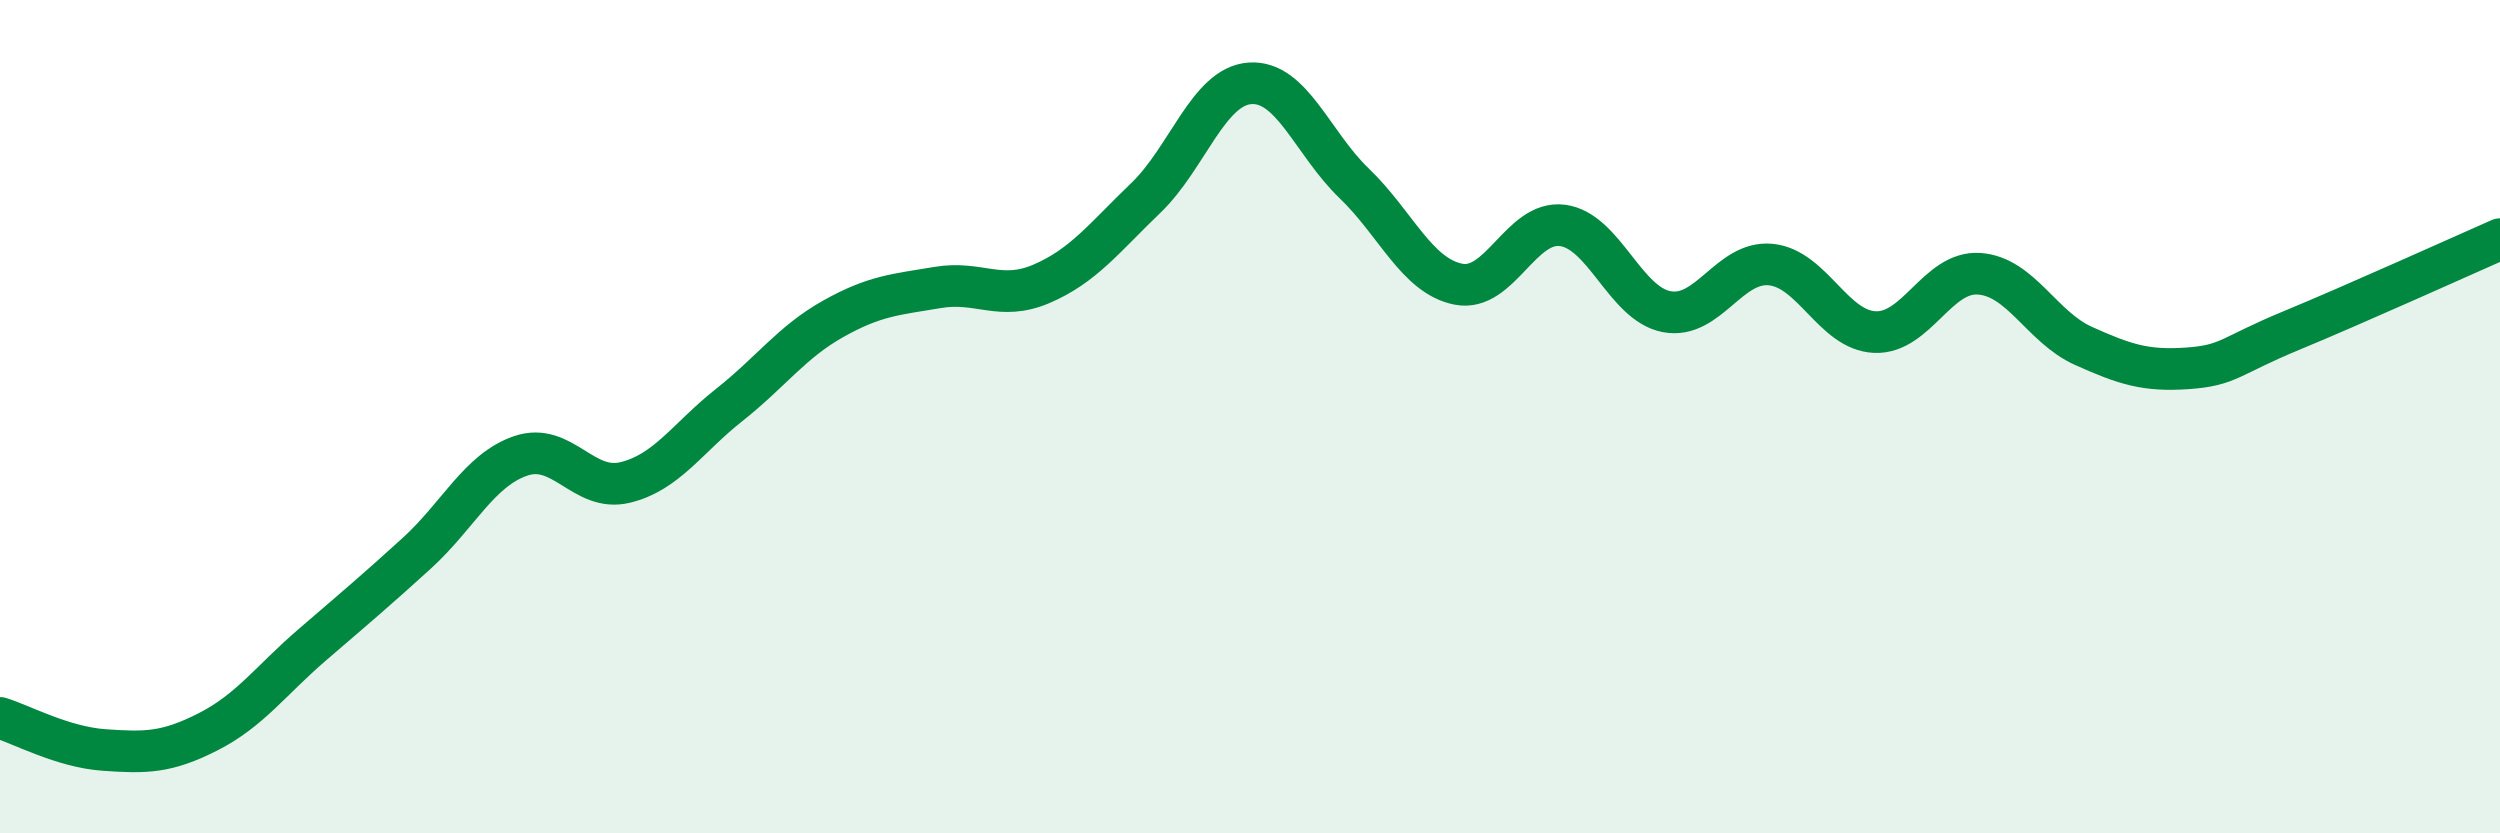
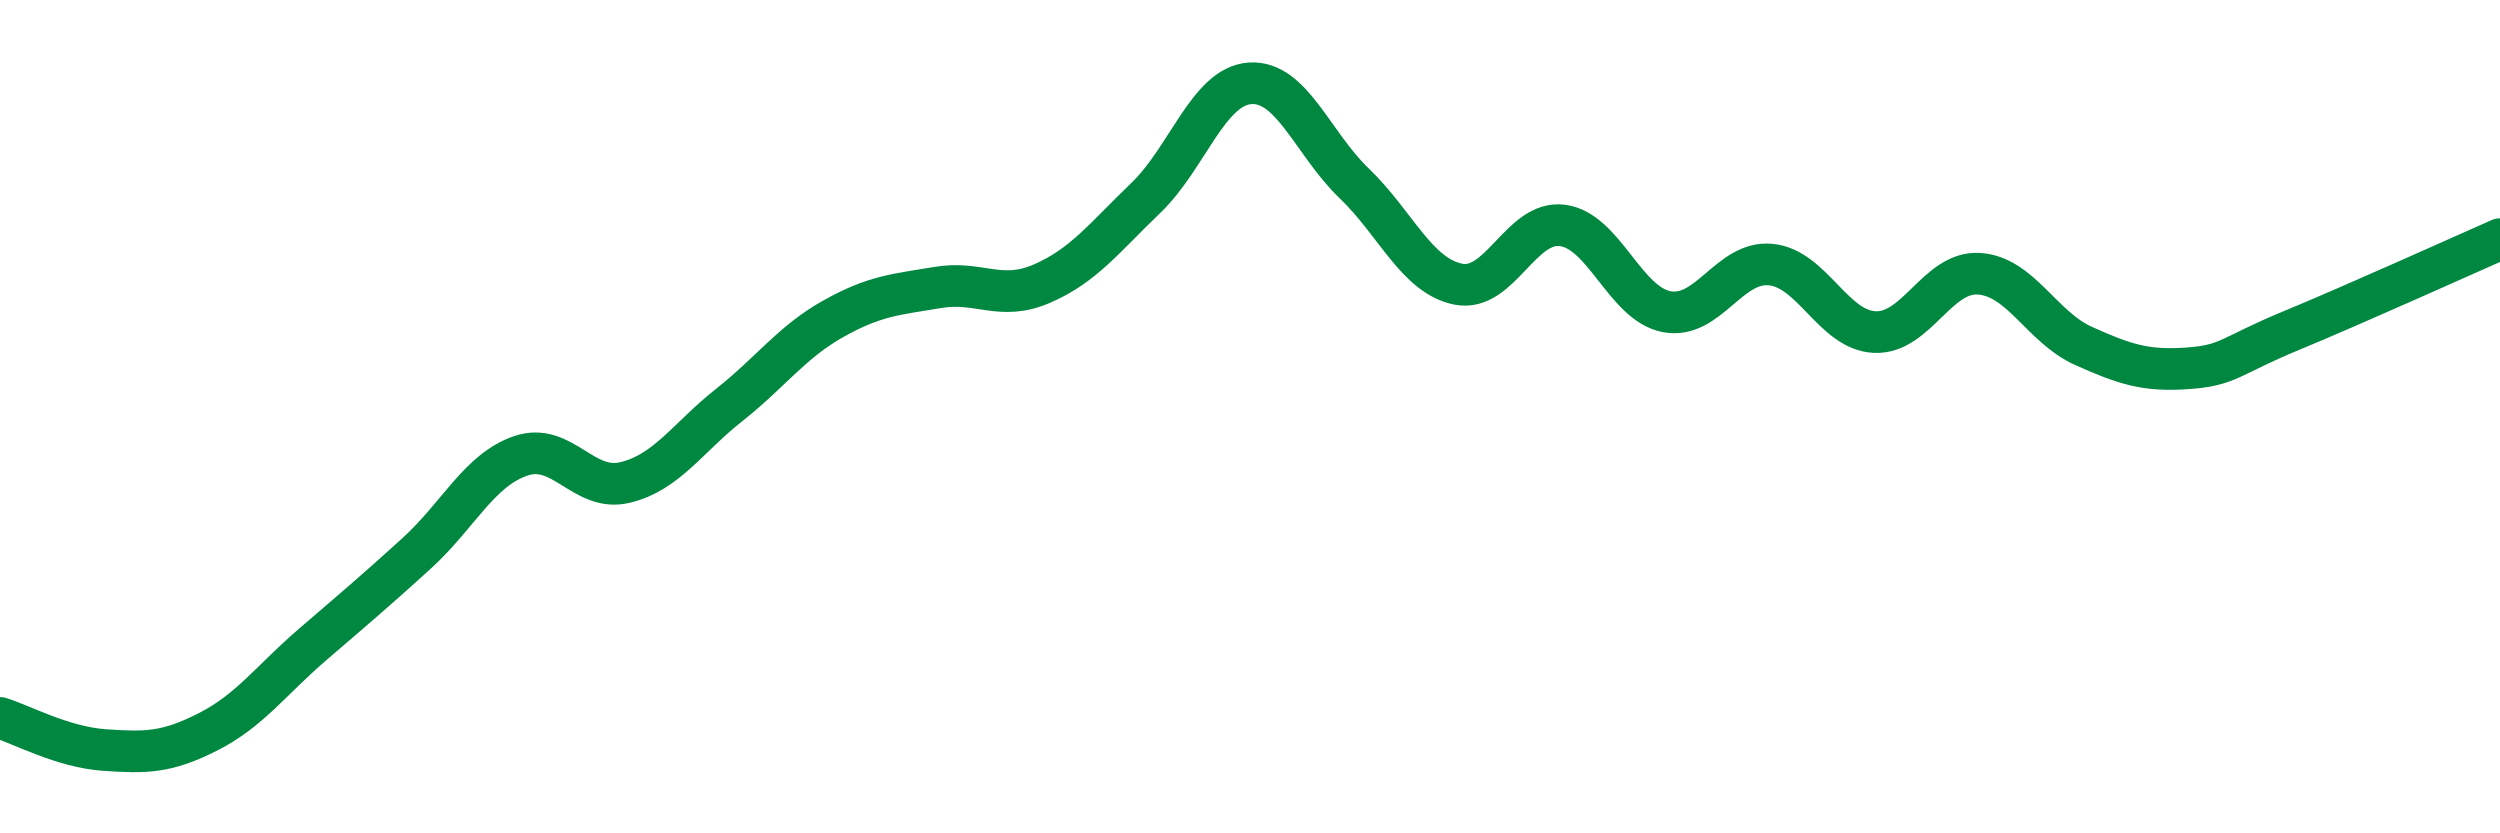
<svg xmlns="http://www.w3.org/2000/svg" width="60" height="20" viewBox="0 0 60 20">
-   <path d="M 0,17.23 C 0.5,17.38 1.5,17.93 2.5,18 C 3.5,18.07 4,18.07 5,17.56 C 6,17.05 6.5,16.33 7.5,15.47 C 8.5,14.61 9,14.19 10,13.28 C 11,12.37 11.5,11.28 12.5,10.94 C 13.5,10.6 14,11.82 15,11.58 C 16,11.34 16.5,10.51 17.5,9.72 C 18.5,8.93 19,8.21 20,7.65 C 21,7.09 21.5,7.07 22.5,6.9 C 23.5,6.73 24,7.24 25,6.81 C 26,6.38 26.5,5.71 27.5,4.75 C 28.5,3.79 29,2.07 30,2 C 31,1.93 31.5,3.44 32.5,4.4 C 33.5,5.36 34,6.62 35,6.82 C 36,7.02 36.5,5.28 37.5,5.41 C 38.5,5.54 39,7.29 40,7.48 C 41,7.67 41.5,6.25 42.5,6.35 C 43.5,6.45 44,7.93 45,7.97 C 46,8.01 46.5,6.5 47.5,6.57 C 48.5,6.64 49,7.85 50,8.3 C 51,8.75 51.5,8.91 52.5,8.84 C 53.5,8.77 53.5,8.55 55,7.93 C 56.5,7.31 59,6.18 60,5.74L60 20L0 20Z" fill="#008740" opacity="0.1" stroke-linecap="round" stroke-linejoin="round" />
  <path d="M 0,17.23 C 0.5,17.38 1.5,17.93 2.5,18 C 3.5,18.07 4,18.07 5,17.56 C 6,17.05 6.5,16.33 7.5,15.47 C 8.5,14.61 9,14.19 10,13.28 C 11,12.37 11.5,11.28 12.5,10.94 C 13.5,10.6 14,11.82 15,11.58 C 16,11.34 16.5,10.51 17.5,9.72 C 18.5,8.93 19,8.21 20,7.65 C 21,7.09 21.5,7.07 22.5,6.9 C 23.5,6.73 24,7.24 25,6.81 C 26,6.38 26.5,5.71 27.5,4.75 C 28.5,3.79 29,2.07 30,2 C 31,1.93 31.5,3.44 32.5,4.4 C 33.5,5.36 34,6.62 35,6.82 C 36,7.02 36.5,5.28 37.5,5.41 C 38.5,5.54 39,7.29 40,7.48 C 41,7.67 41.5,6.25 42.5,6.35 C 43.5,6.45 44,7.93 45,7.97 C 46,8.01 46.5,6.5 47.5,6.57 C 48.5,6.64 49,7.85 50,8.3 C 51,8.75 51.5,8.91 52.5,8.84 C 53.5,8.77 53.5,8.55 55,7.93 C 56.5,7.31 59,6.18 60,5.74" stroke="#008740" stroke-width="1" fill="none" stroke-linecap="round" stroke-linejoin="round" />
</svg>